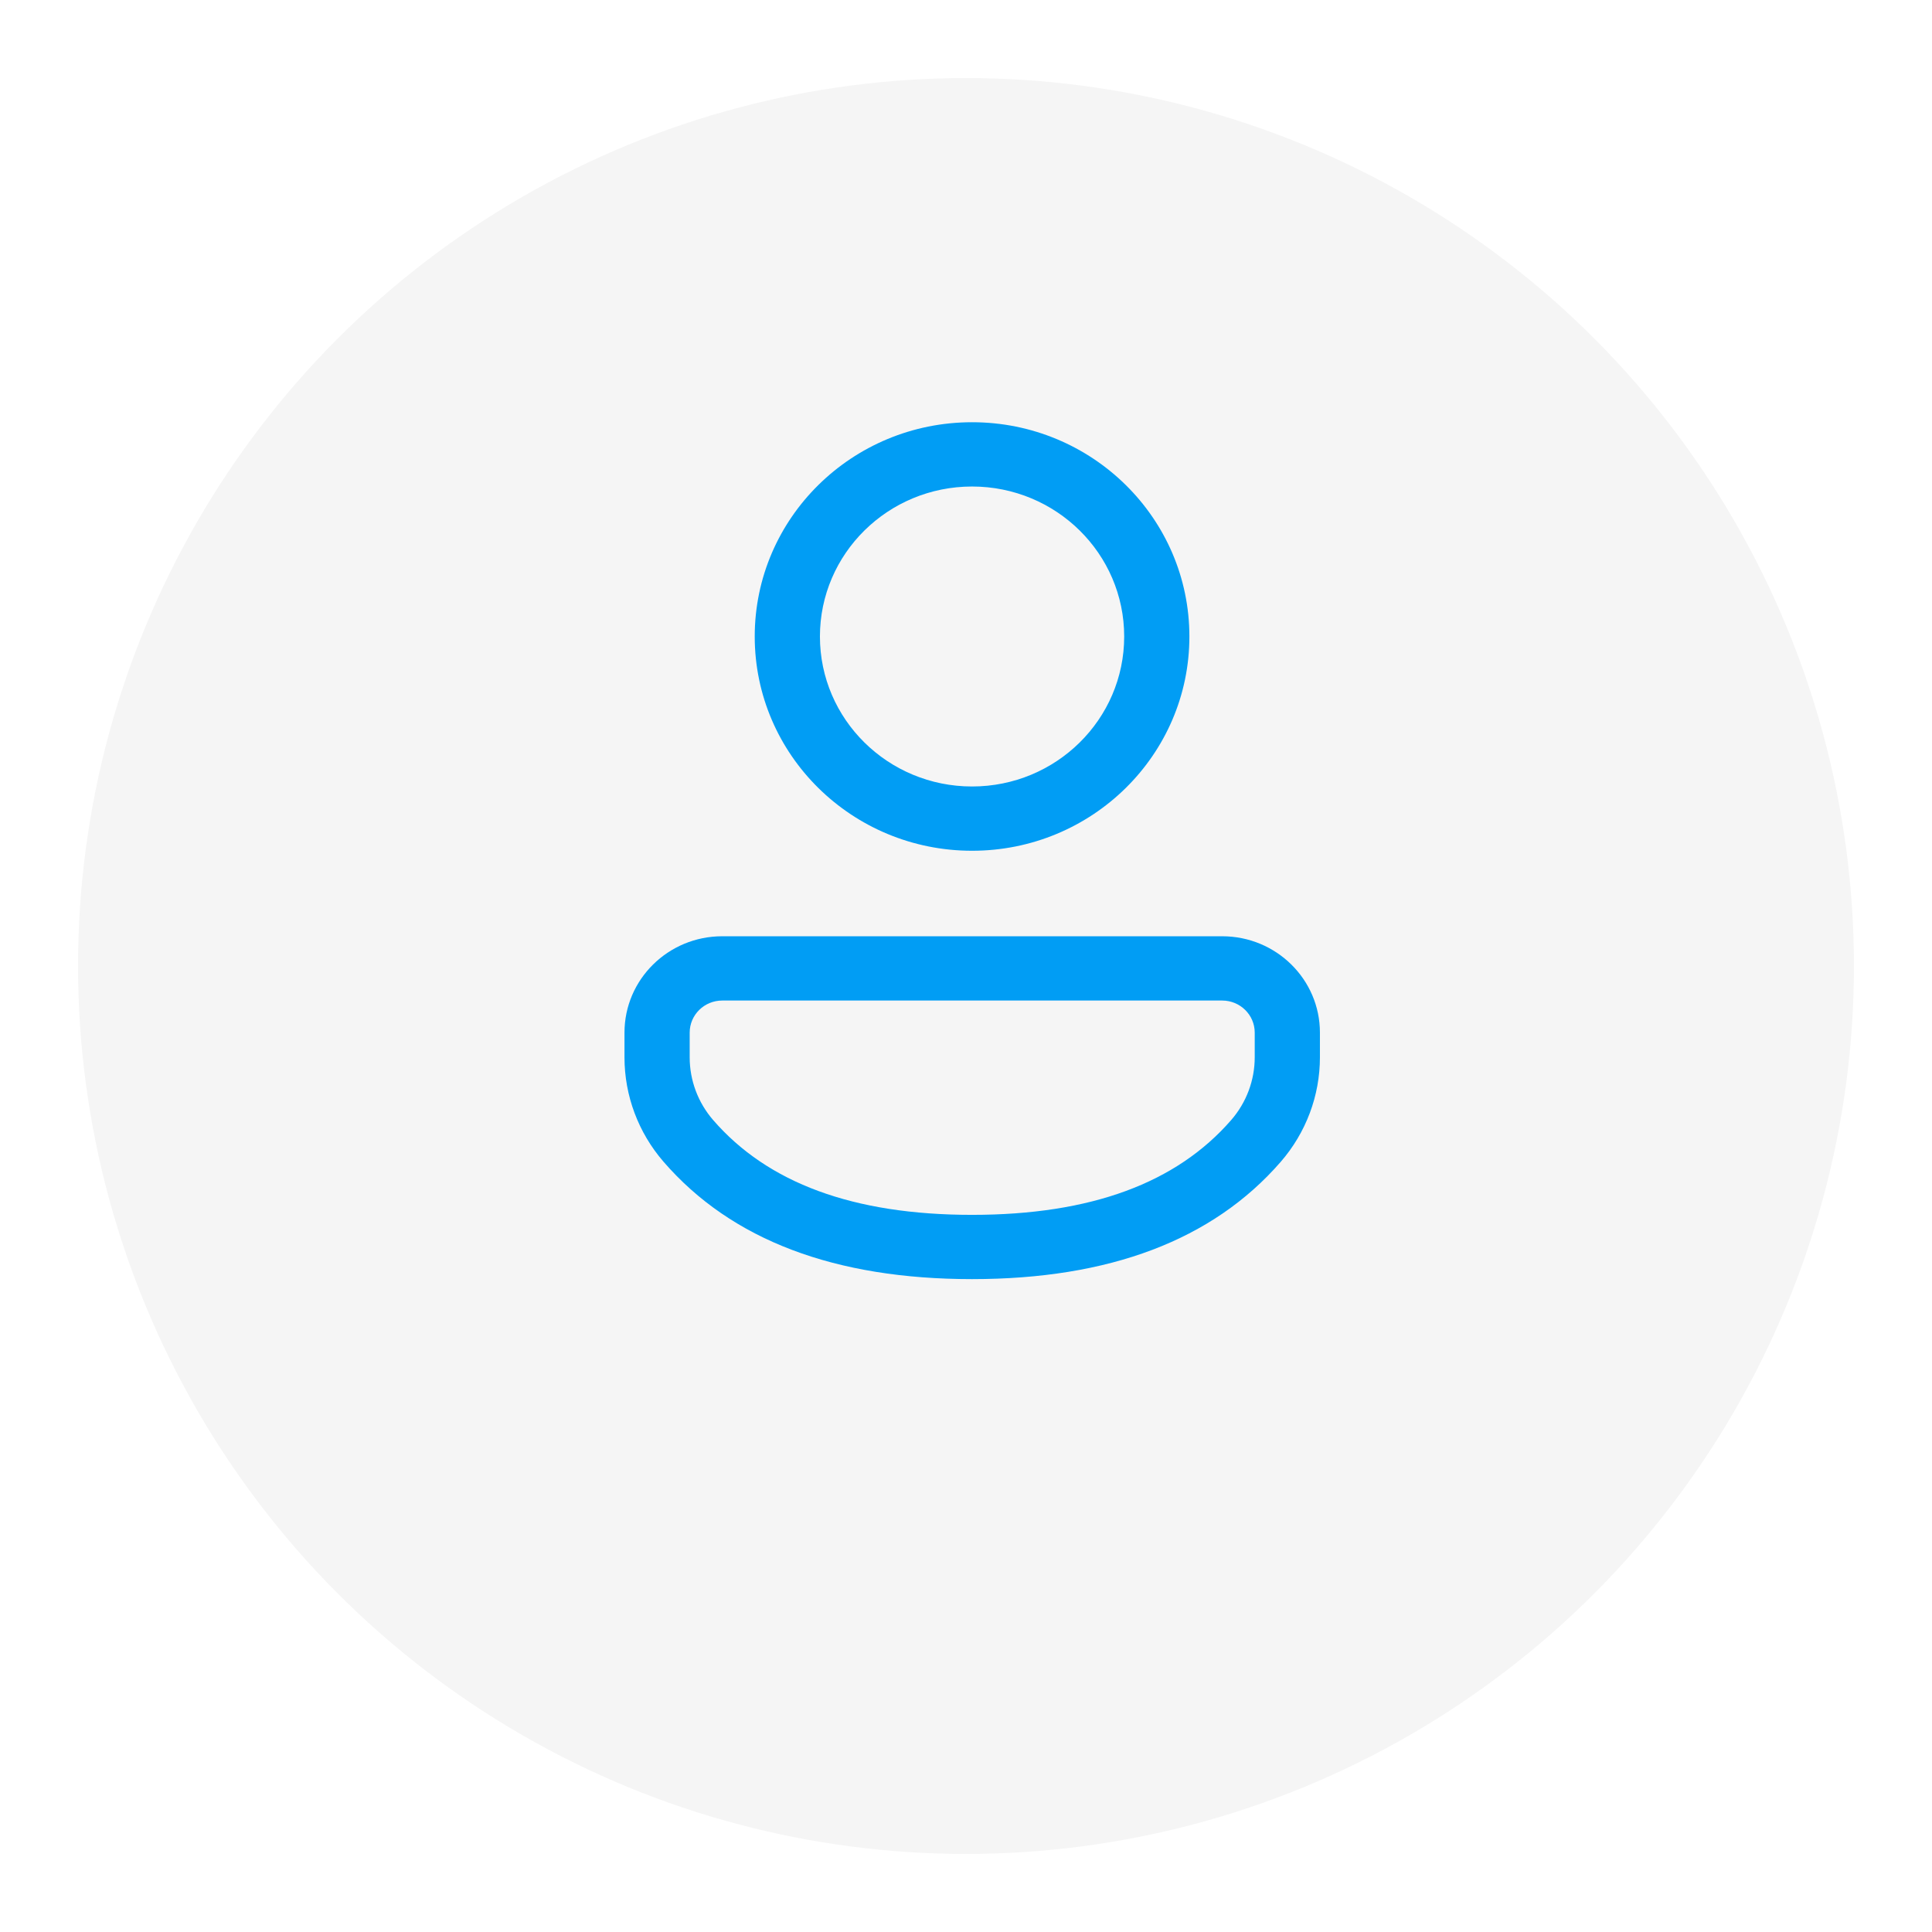
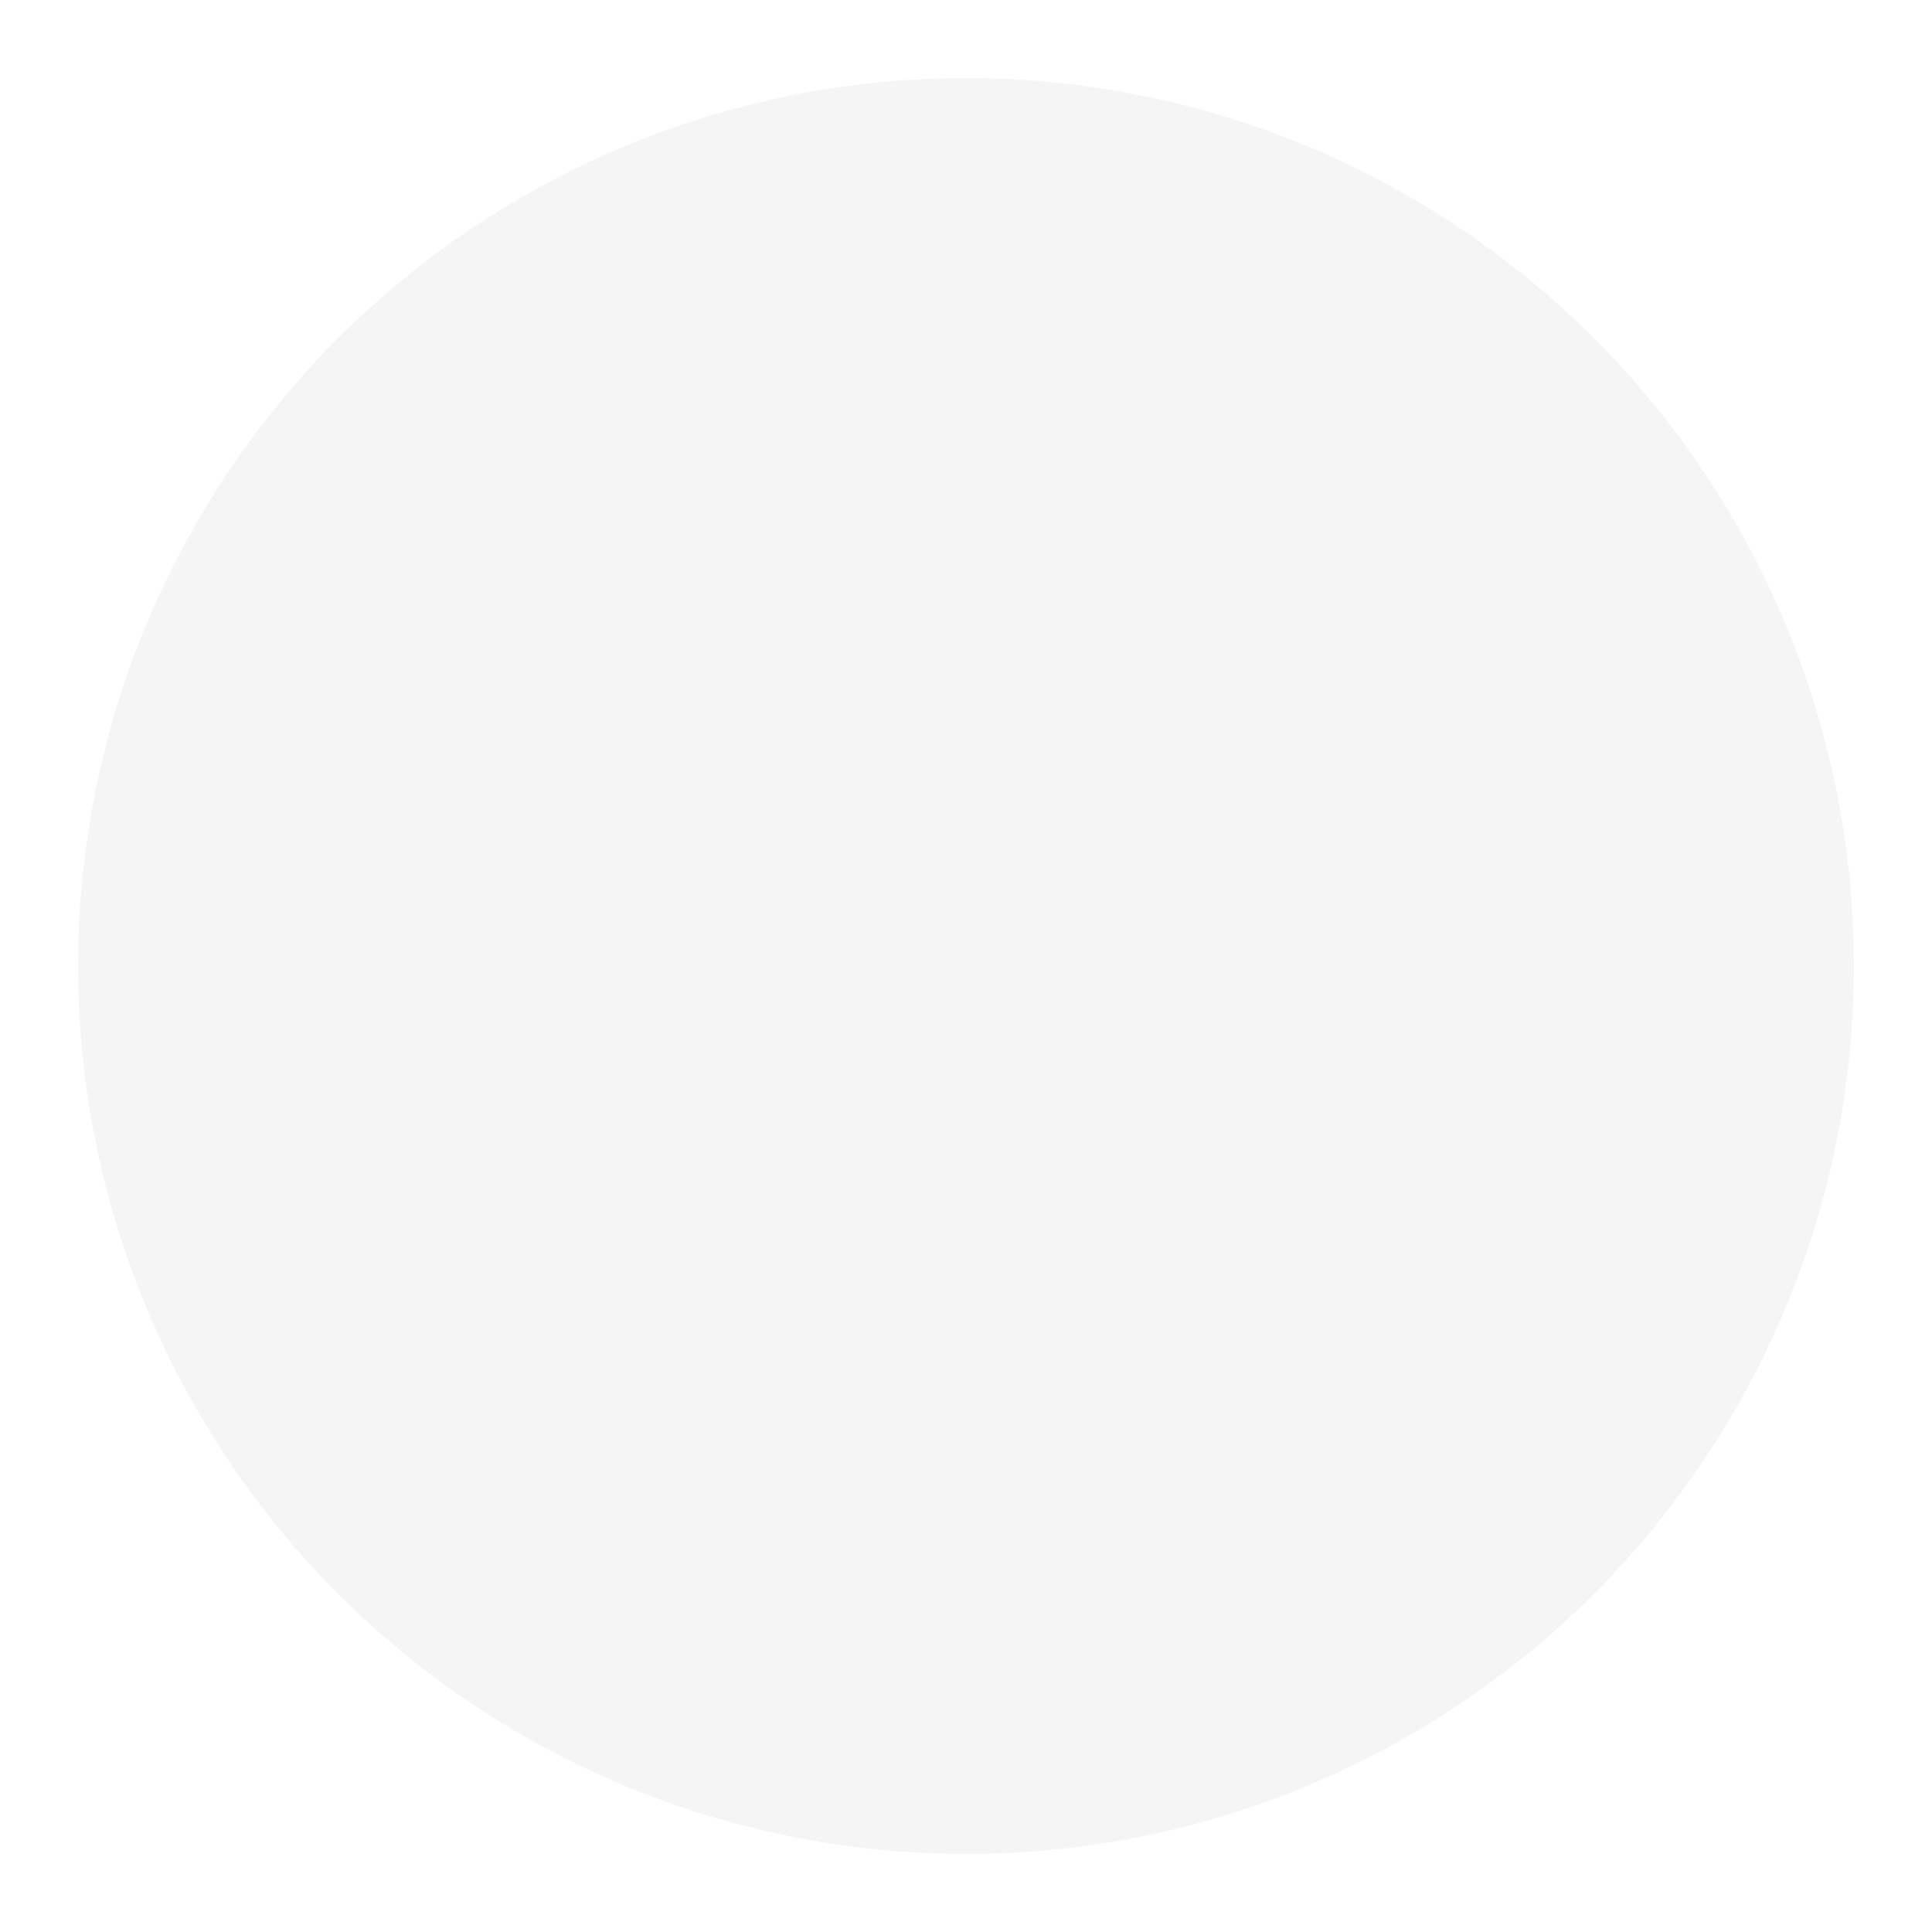
<svg xmlns="http://www.w3.org/2000/svg" width="99" height="99" viewBox="0 0 99 99" fill="none">
  <g filter="url(#filter0_d_3328_16846)">
    <circle cx="49.5" cy="45.5" r="45.5" fill="#F5F5F5" />
  </g>
-   <path d="M62.627 47.976C65.394 47.976 67.636 50.187 67.636 52.914V54.178C67.636 56.142 66.924 58.041 65.629 59.533C62.134 63.559 56.817 65.545 49.811 65.545C42.804 65.545 37.489 63.558 34.001 59.53C32.709 58.039 32 56.143 32 54.183V52.914C32 50.187 34.243 47.976 37.009 47.976H62.627ZM62.627 51.27H37.009C36.088 51.27 35.341 52.006 35.341 52.914V54.183C35.341 55.359 35.767 56.497 36.541 57.391C39.333 60.614 43.712 62.252 49.811 62.252C55.91 62.252 60.292 60.614 63.091 57.391C63.868 56.496 64.295 55.356 64.295 54.178V52.914C64.295 52.006 63.548 51.27 62.627 51.27ZM49.811 21.636C55.961 21.636 60.947 26.552 60.947 32.616C60.947 38.679 55.961 43.595 49.811 43.595C43.66 43.595 38.674 38.679 38.674 32.616C38.674 26.552 43.66 21.636 49.811 21.636ZM49.811 24.93C45.505 24.93 42.015 28.371 42.015 32.616C42.015 36.86 45.505 40.301 49.811 40.301C54.116 40.301 57.606 36.86 57.606 32.616C57.606 28.371 54.116 24.93 49.811 24.93Z" fill="#019DF4" />
  <defs>
    <filter id="filter0_d_3328_16846" x="0" y="0" width="99" height="99" filterUnits="userSpaceOnUse" color-interpolation-filters="sRGB">
      <feFlood flood-opacity="0" result="BackgroundImageFix" />
      <feColorMatrix in="SourceAlpha" type="matrix" values="0 0 0 0 0 0 0 0 0 0 0 0 0 0 0 0 0 0 127 0" result="hardAlpha" />
      <feOffset dy="4" />
      <feGaussianBlur stdDeviation="2" />
      <feComposite in2="hardAlpha" operator="out" />
      <feColorMatrix type="matrix" values="0 0 0 0 0 0 0 0 0 0 0 0 0 0 0 0 0 0 0.16 0" />
      <feBlend mode="normal" in2="BackgroundImageFix" result="effect1_dropShadow_3328_16846" />
      <feBlend mode="normal" in="SourceGraphic" in2="effect1_dropShadow_3328_16846" result="shape" />
    </filter>
  </defs>
</svg>